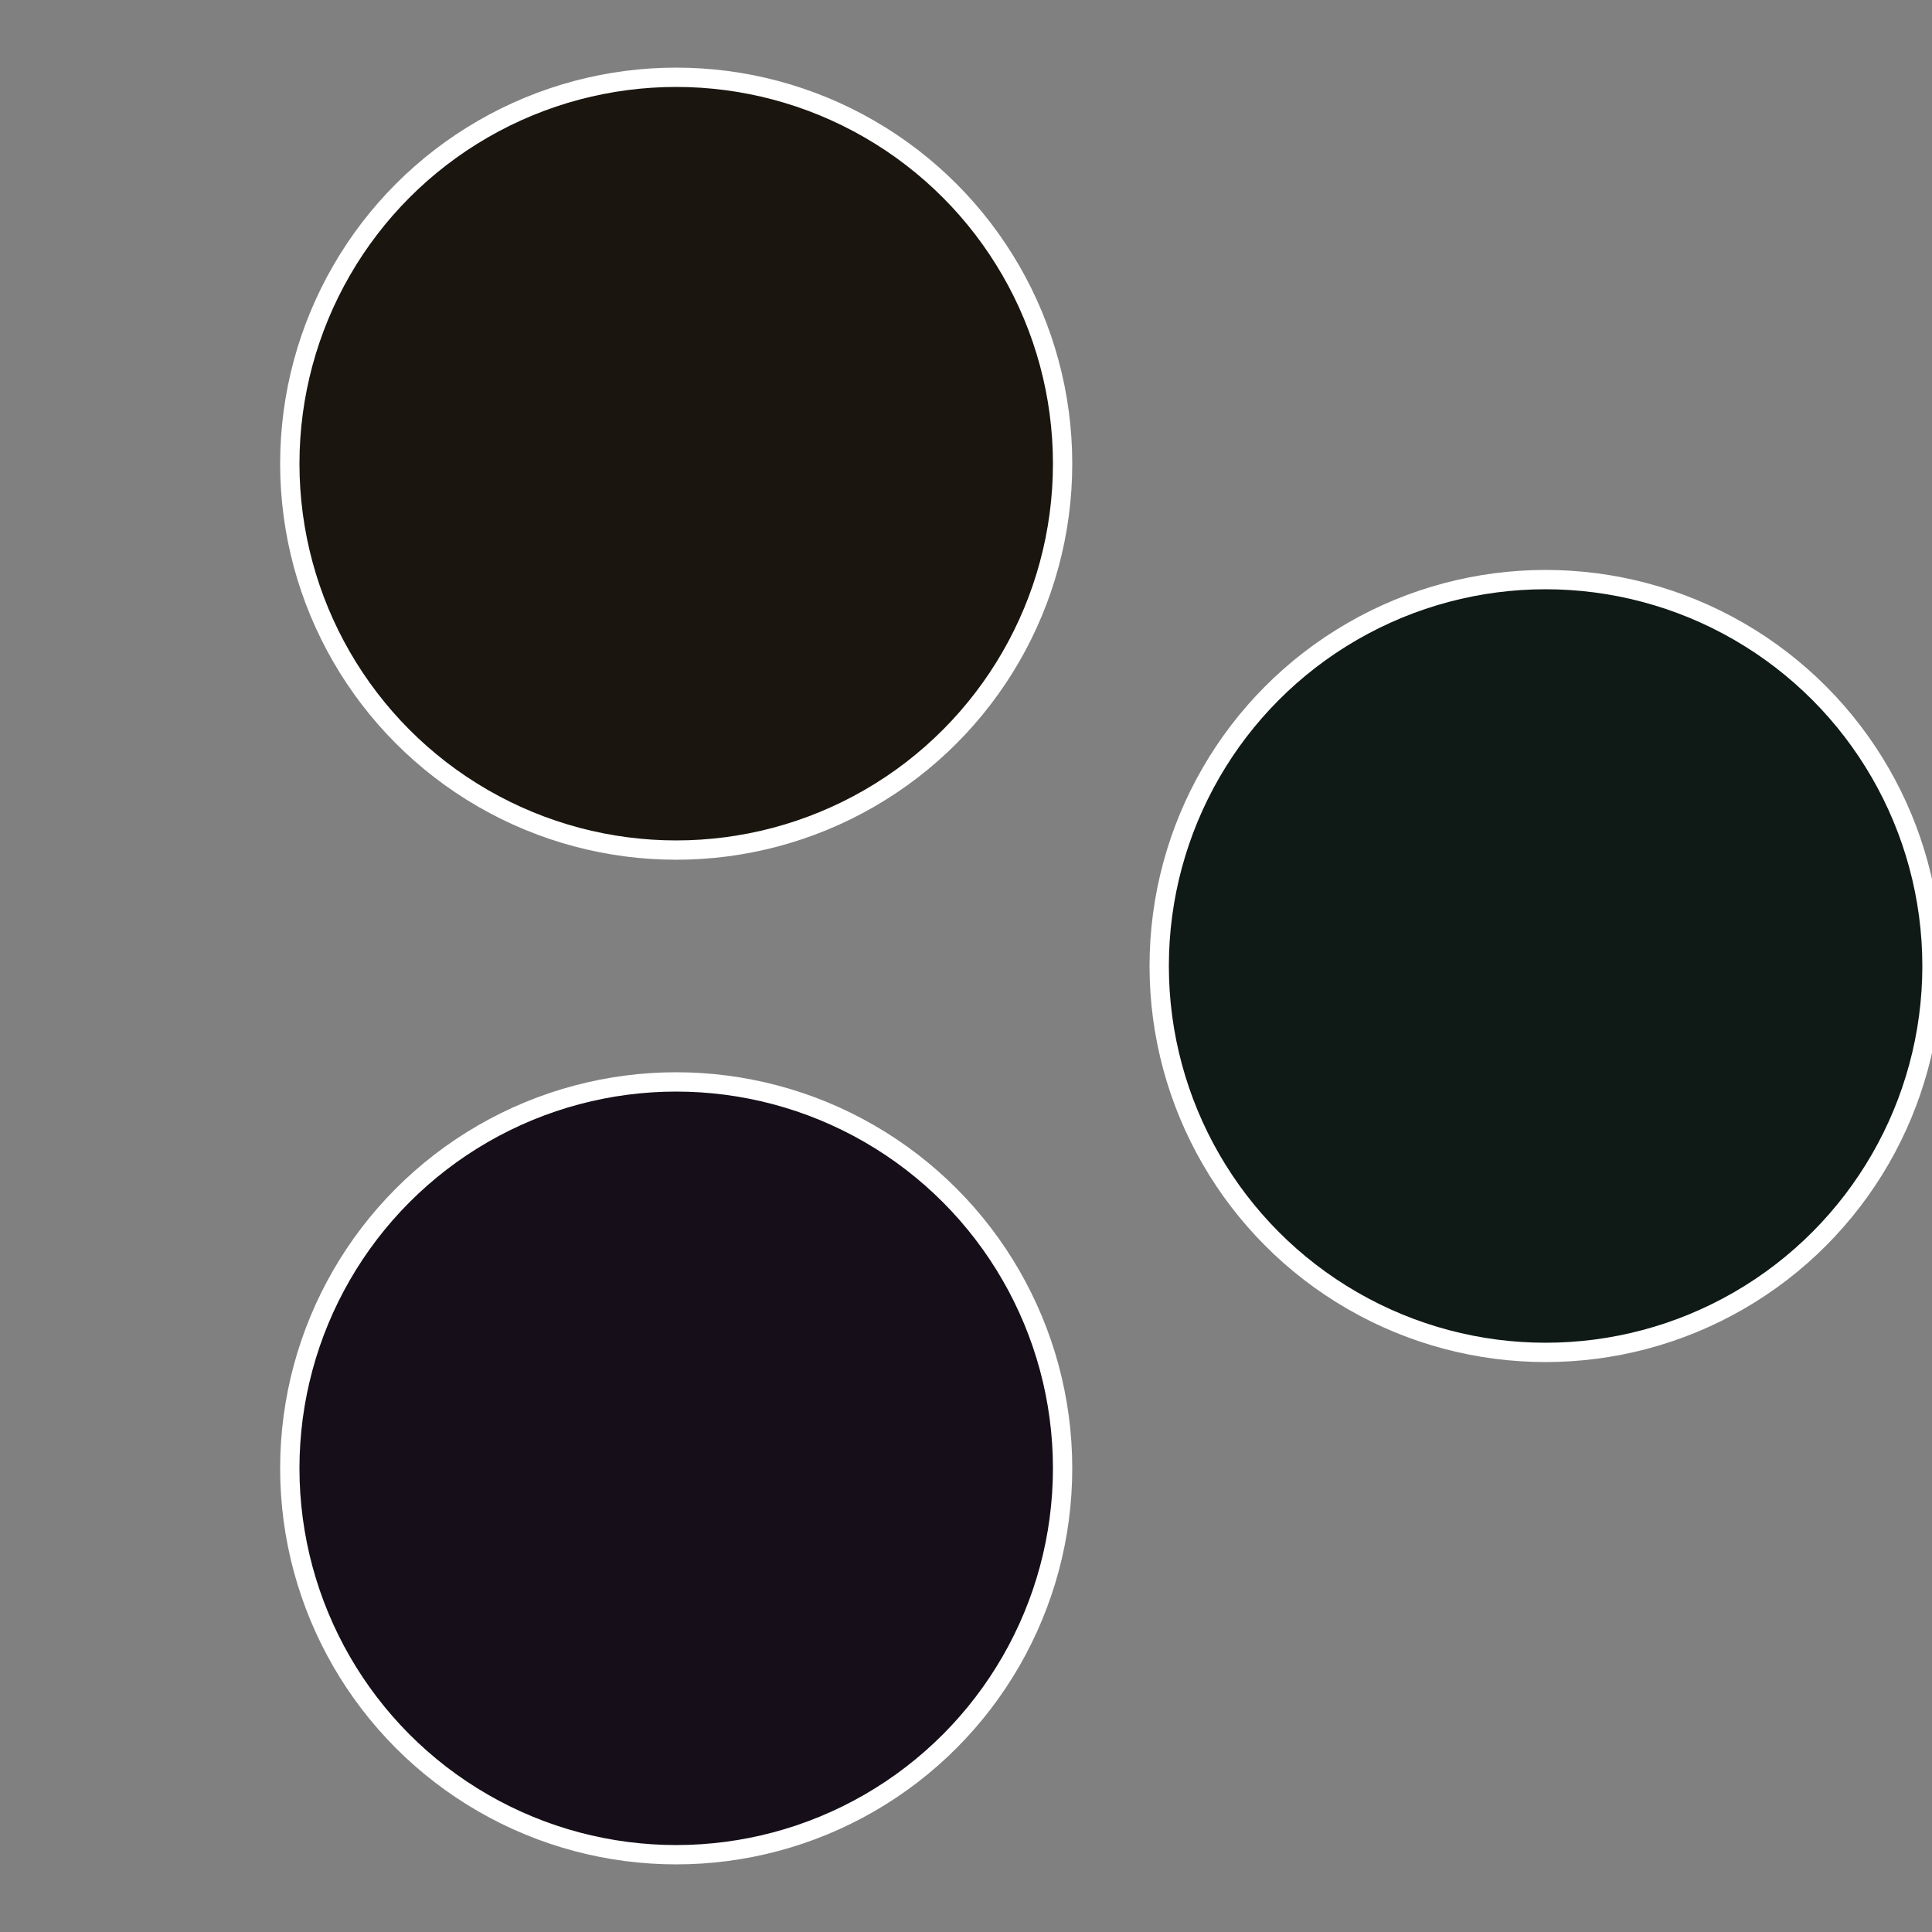
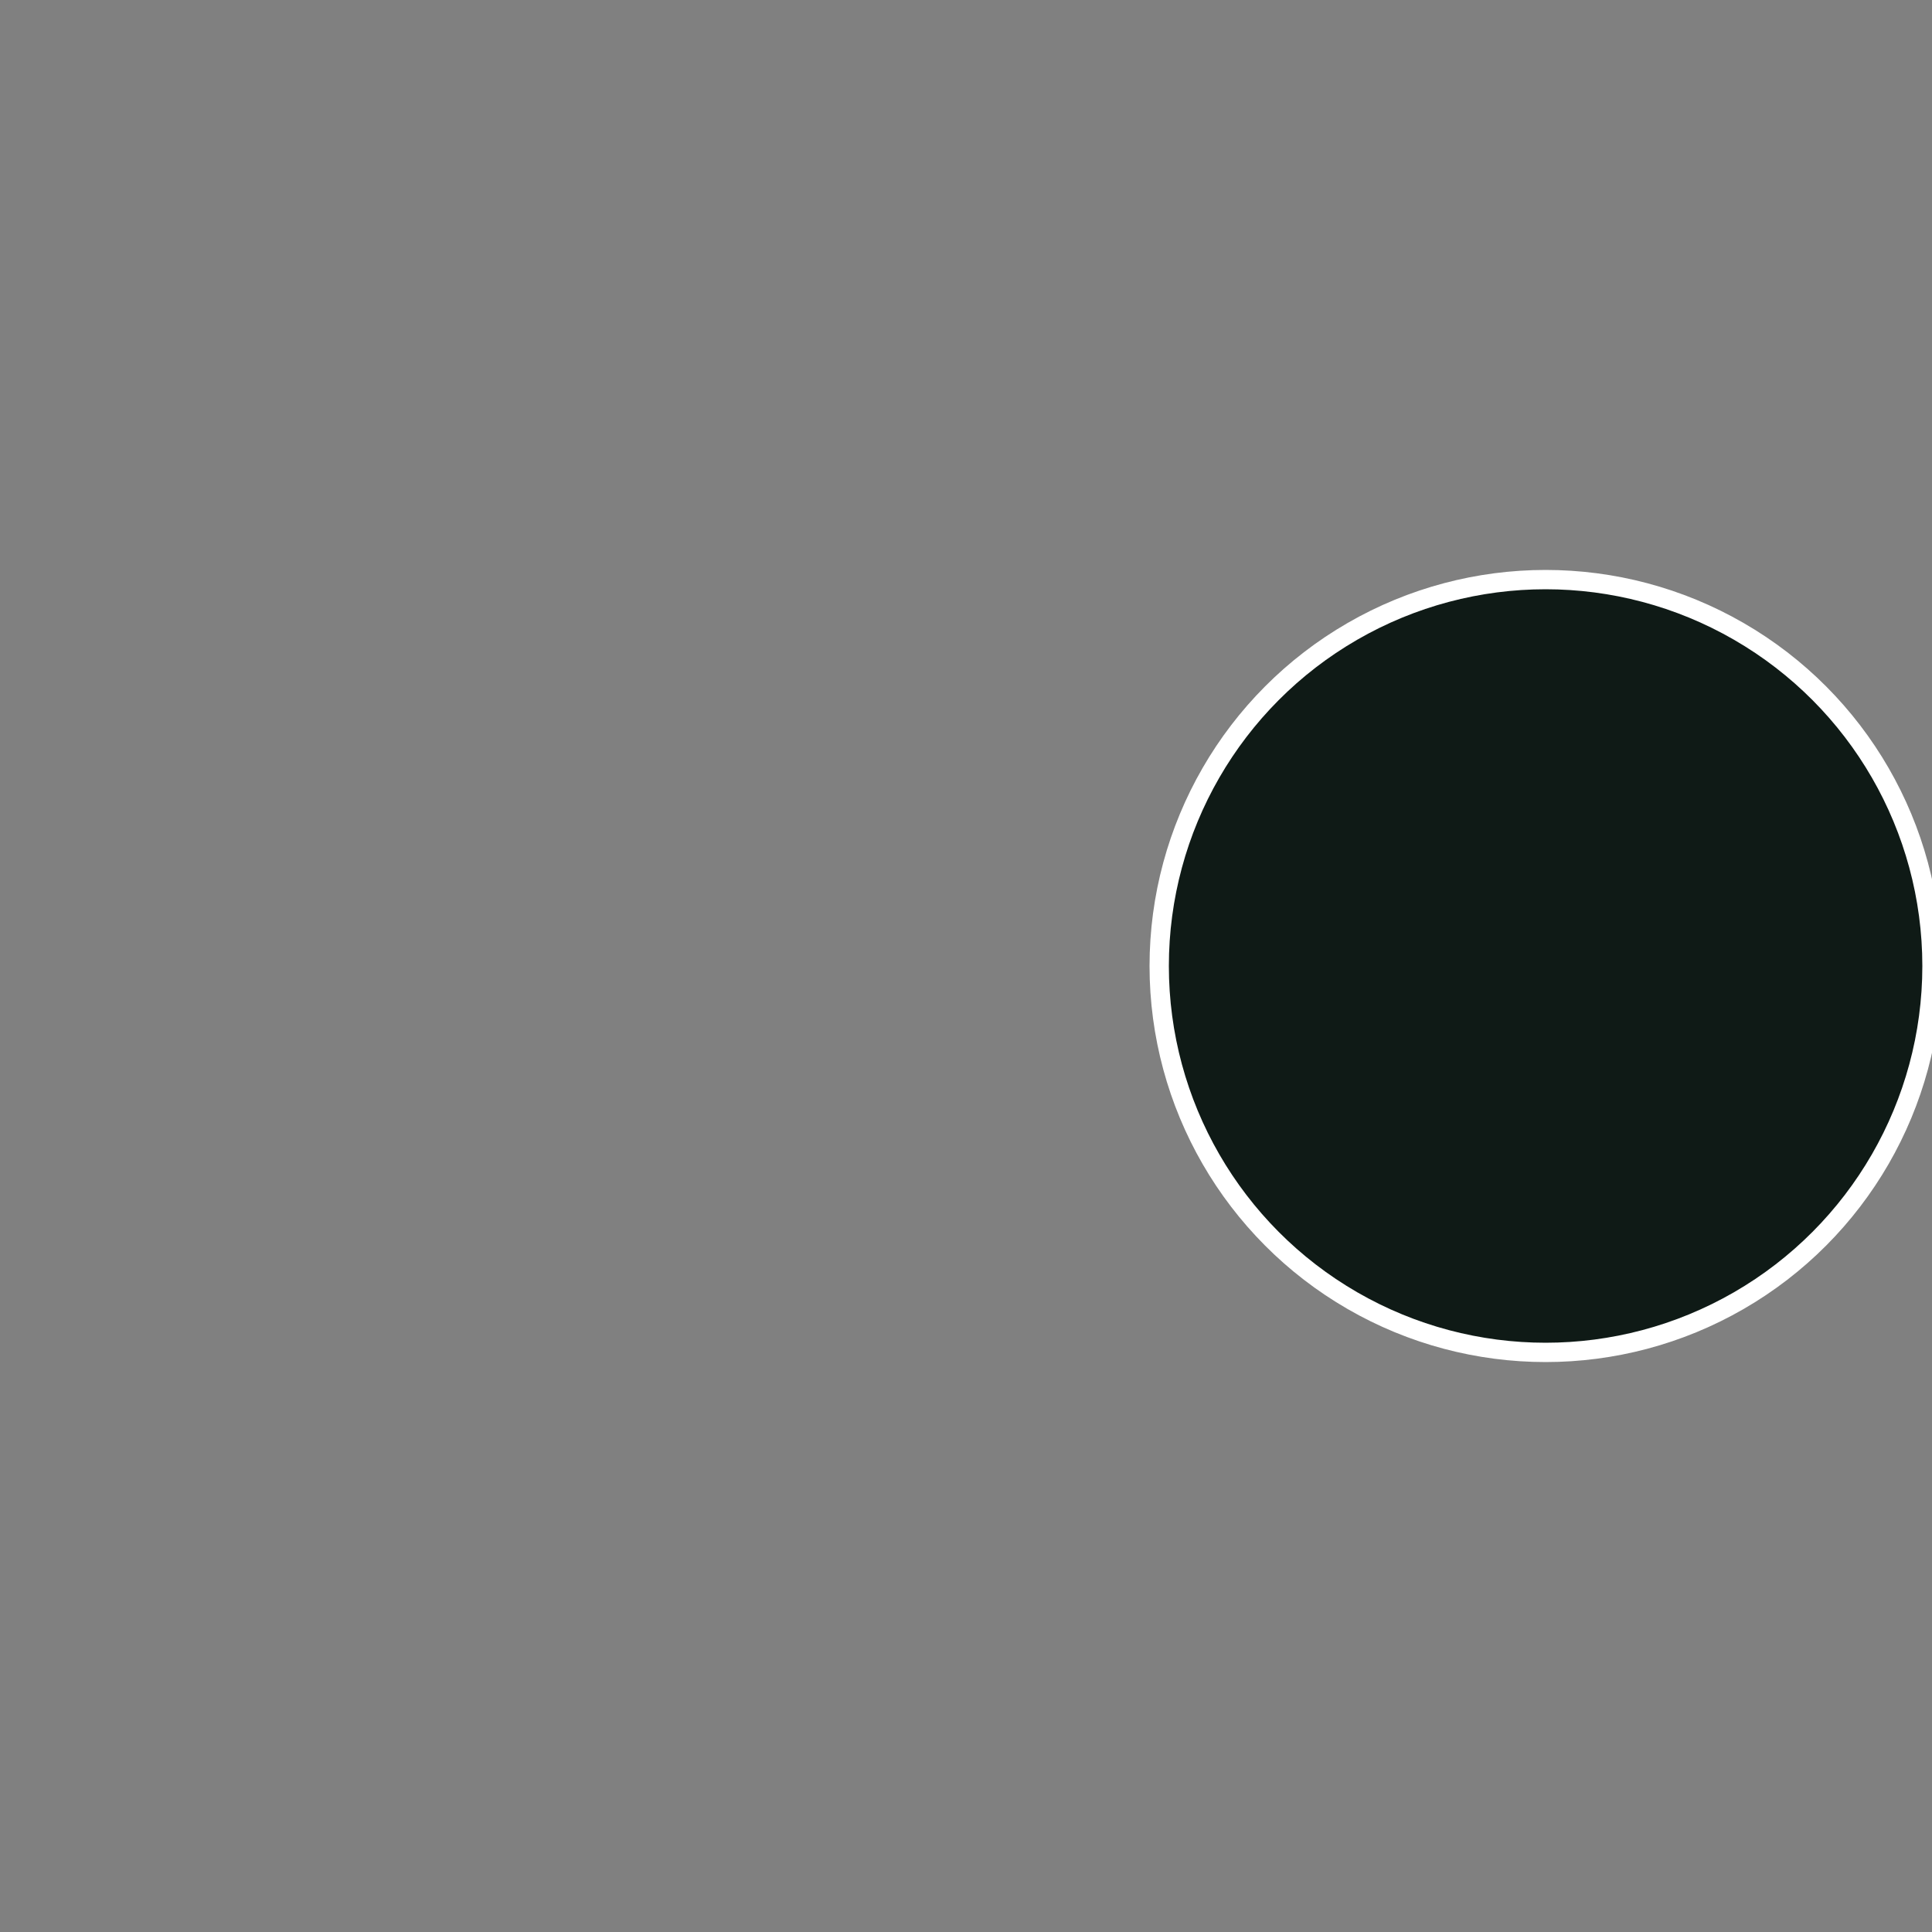
<svg xmlns="http://www.w3.org/2000/svg" width="500" height="500" viewBox="-1 -1 2 2">
  <rect x="-1" y="-1" width="2" height="2" fill="#808080" stroke="none" />
  <circle cx="0.6" cy="0" r="0.4" fill="#0f1a16" stroke="#fff" stroke-width="1%" />
-   <circle cx="-0.3" cy="0.52" r="0.4" fill="#160f1a" stroke="#fff" stroke-width="1%" />
-   <circle cx="-0.3" cy="-0.52" r="0.4" fill="#1a160f" stroke="#fff" stroke-width="1%" />
</svg>